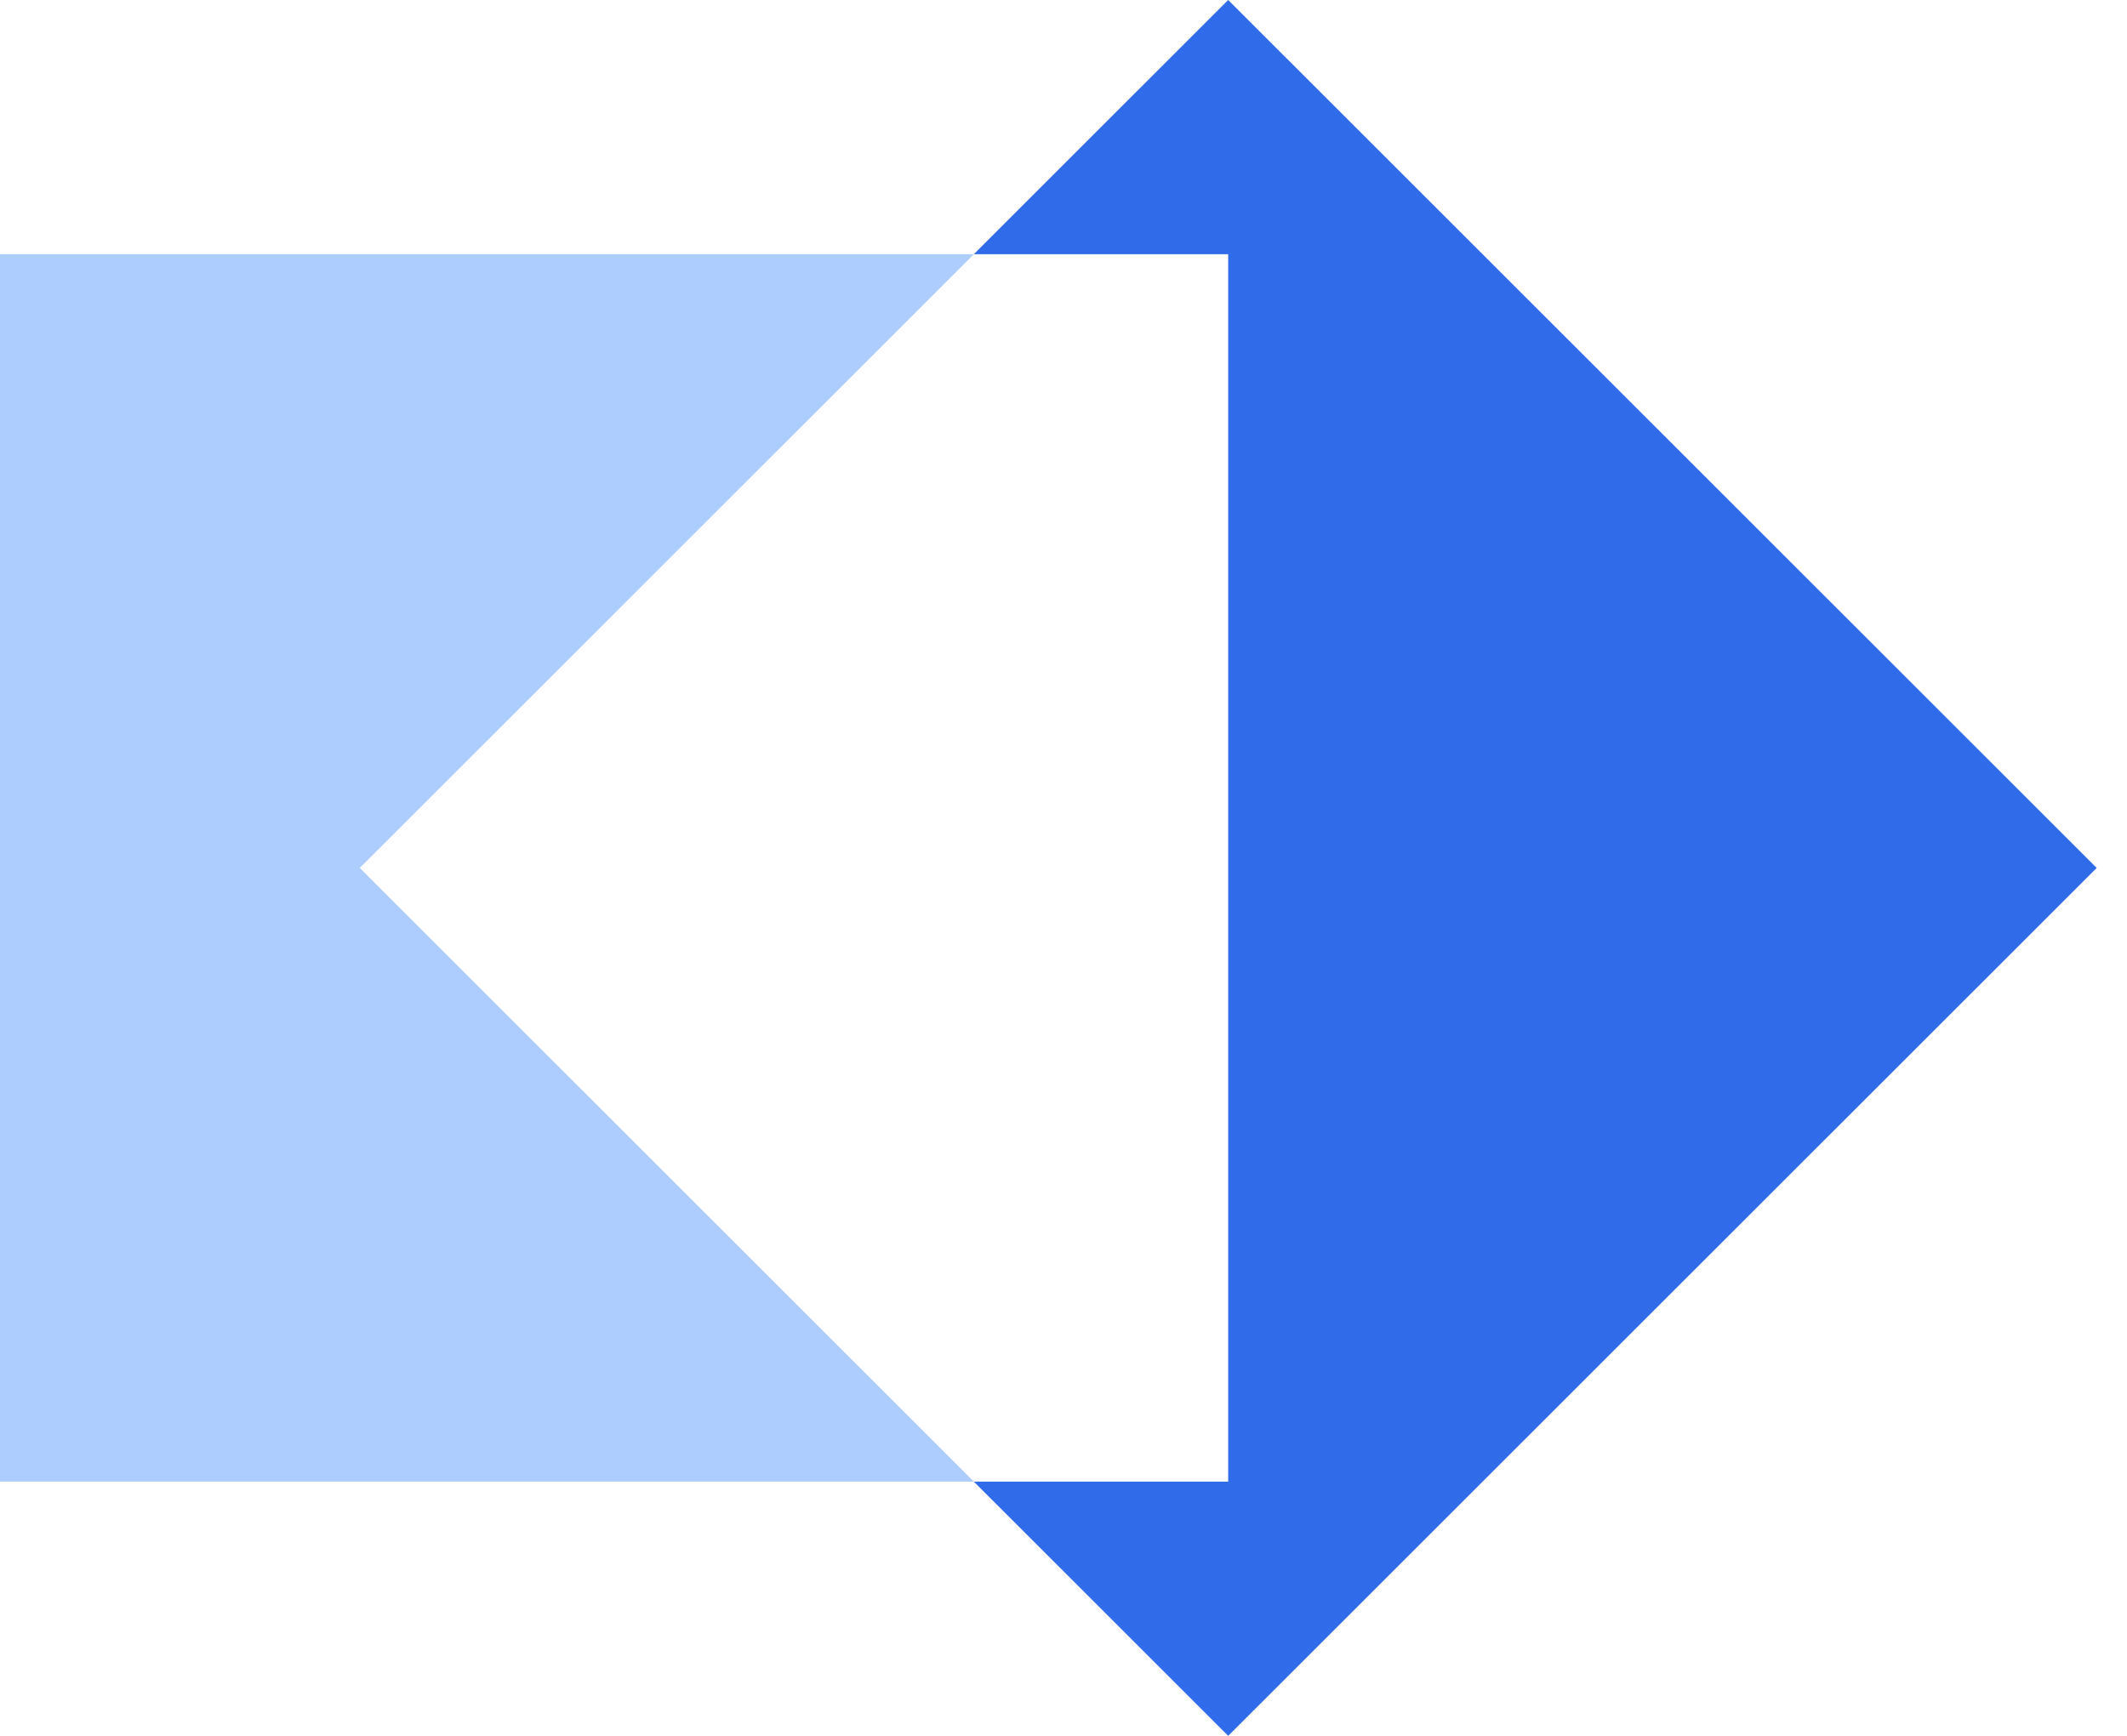
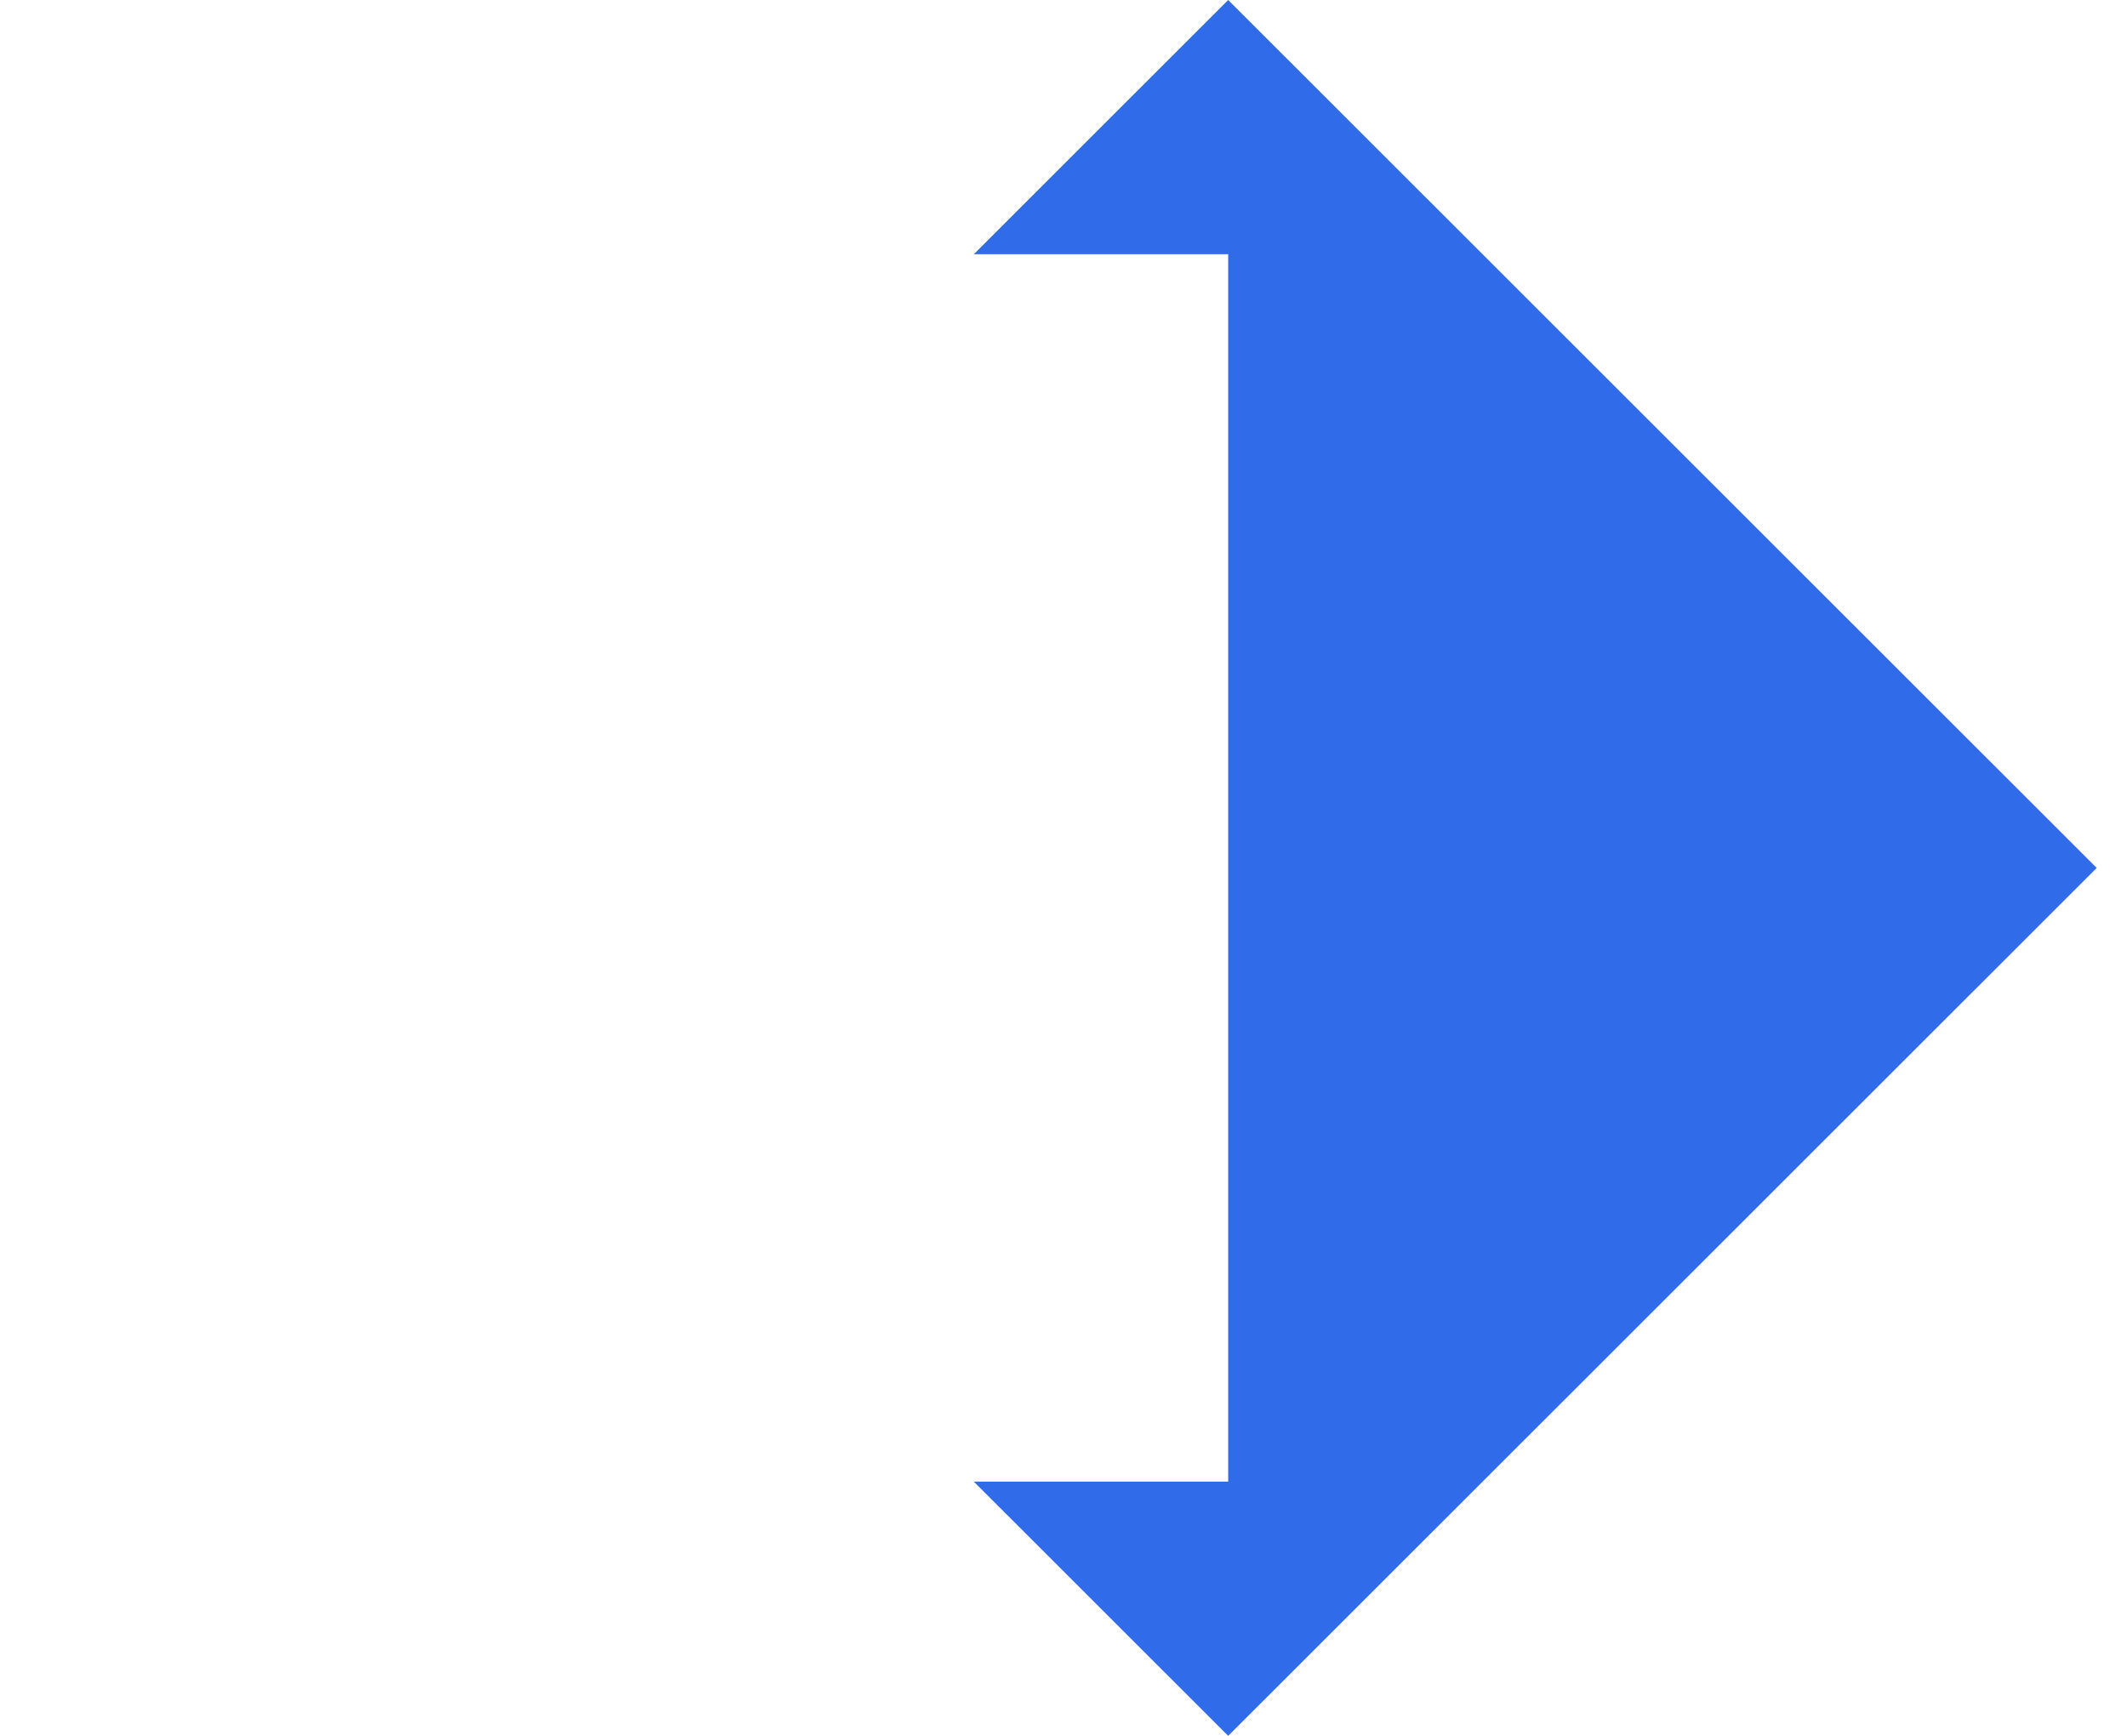
<svg xmlns="http://www.w3.org/2000/svg" width="49" height="40" viewBox="0 0 49 40" fill="none">
-   <path d="M22.435 5.858H0V34.142H22.435L8.288 20L22.435 5.858Z" fill="#AECDFF" />
  <path d="M48.302 20L28.294 0L22.434 5.858H28.294V34.142H22.434L28.294 40L48.302 20Z" fill="#306BEA" />
</svg>